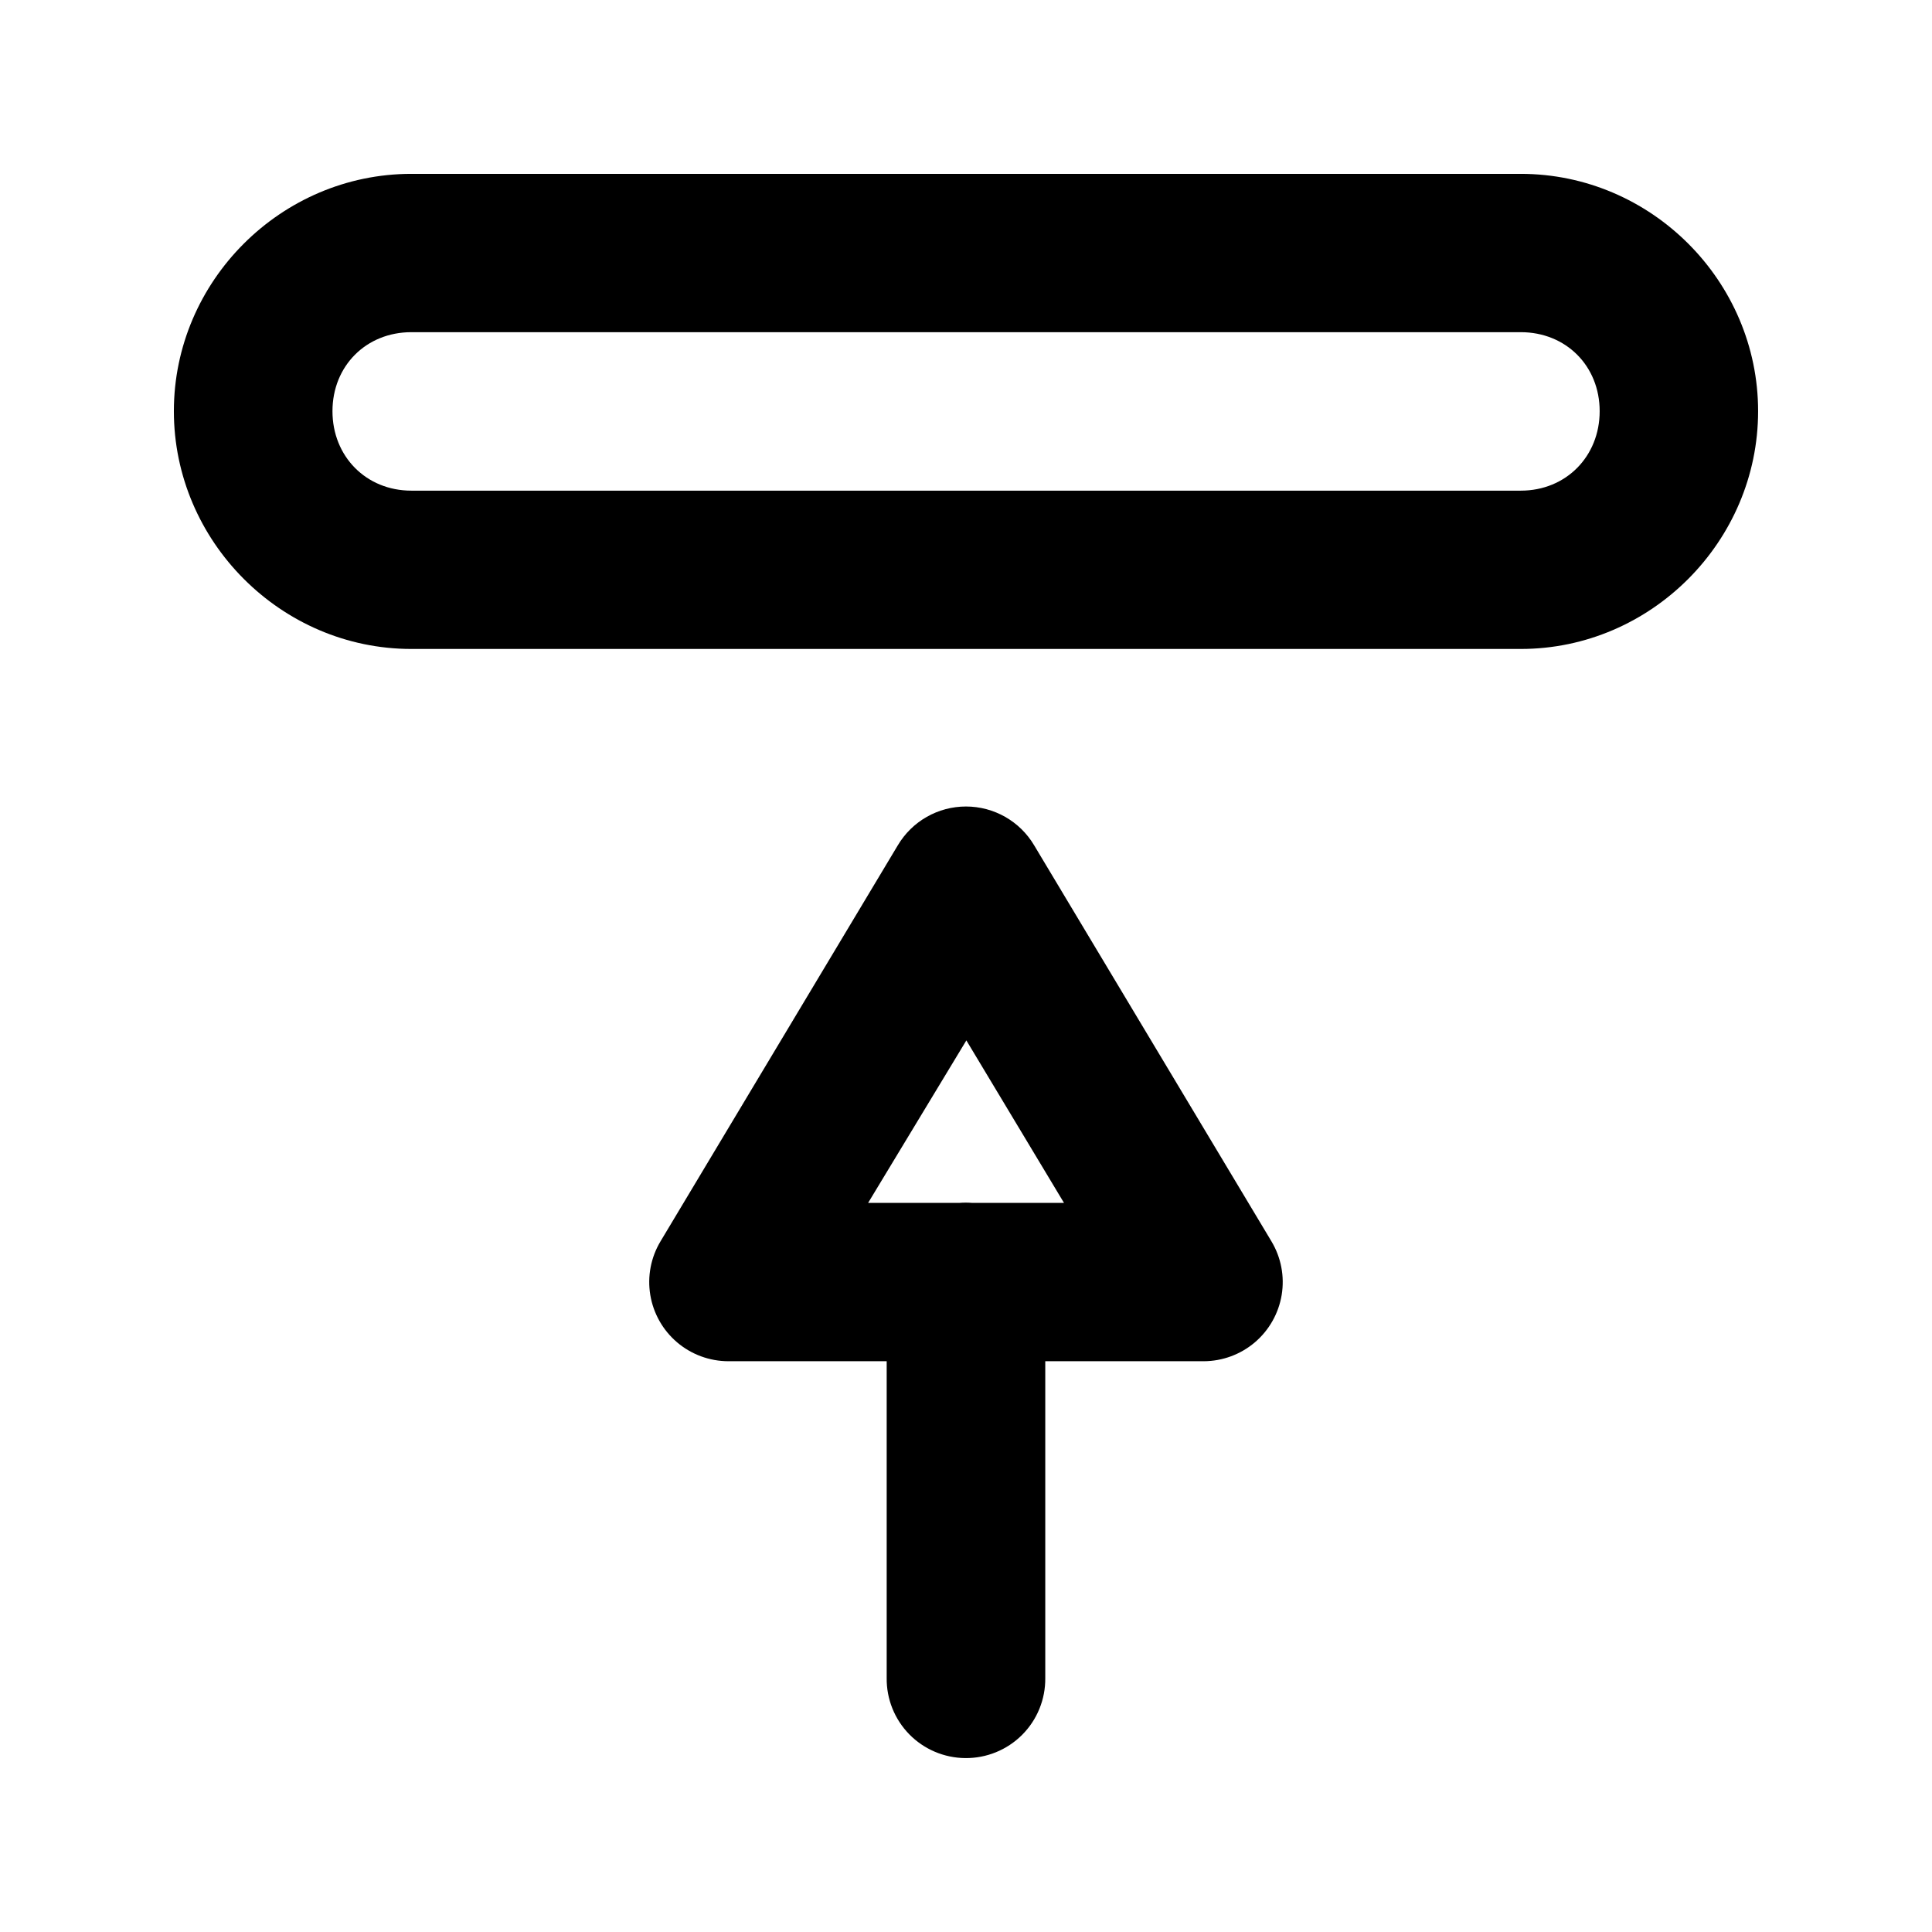
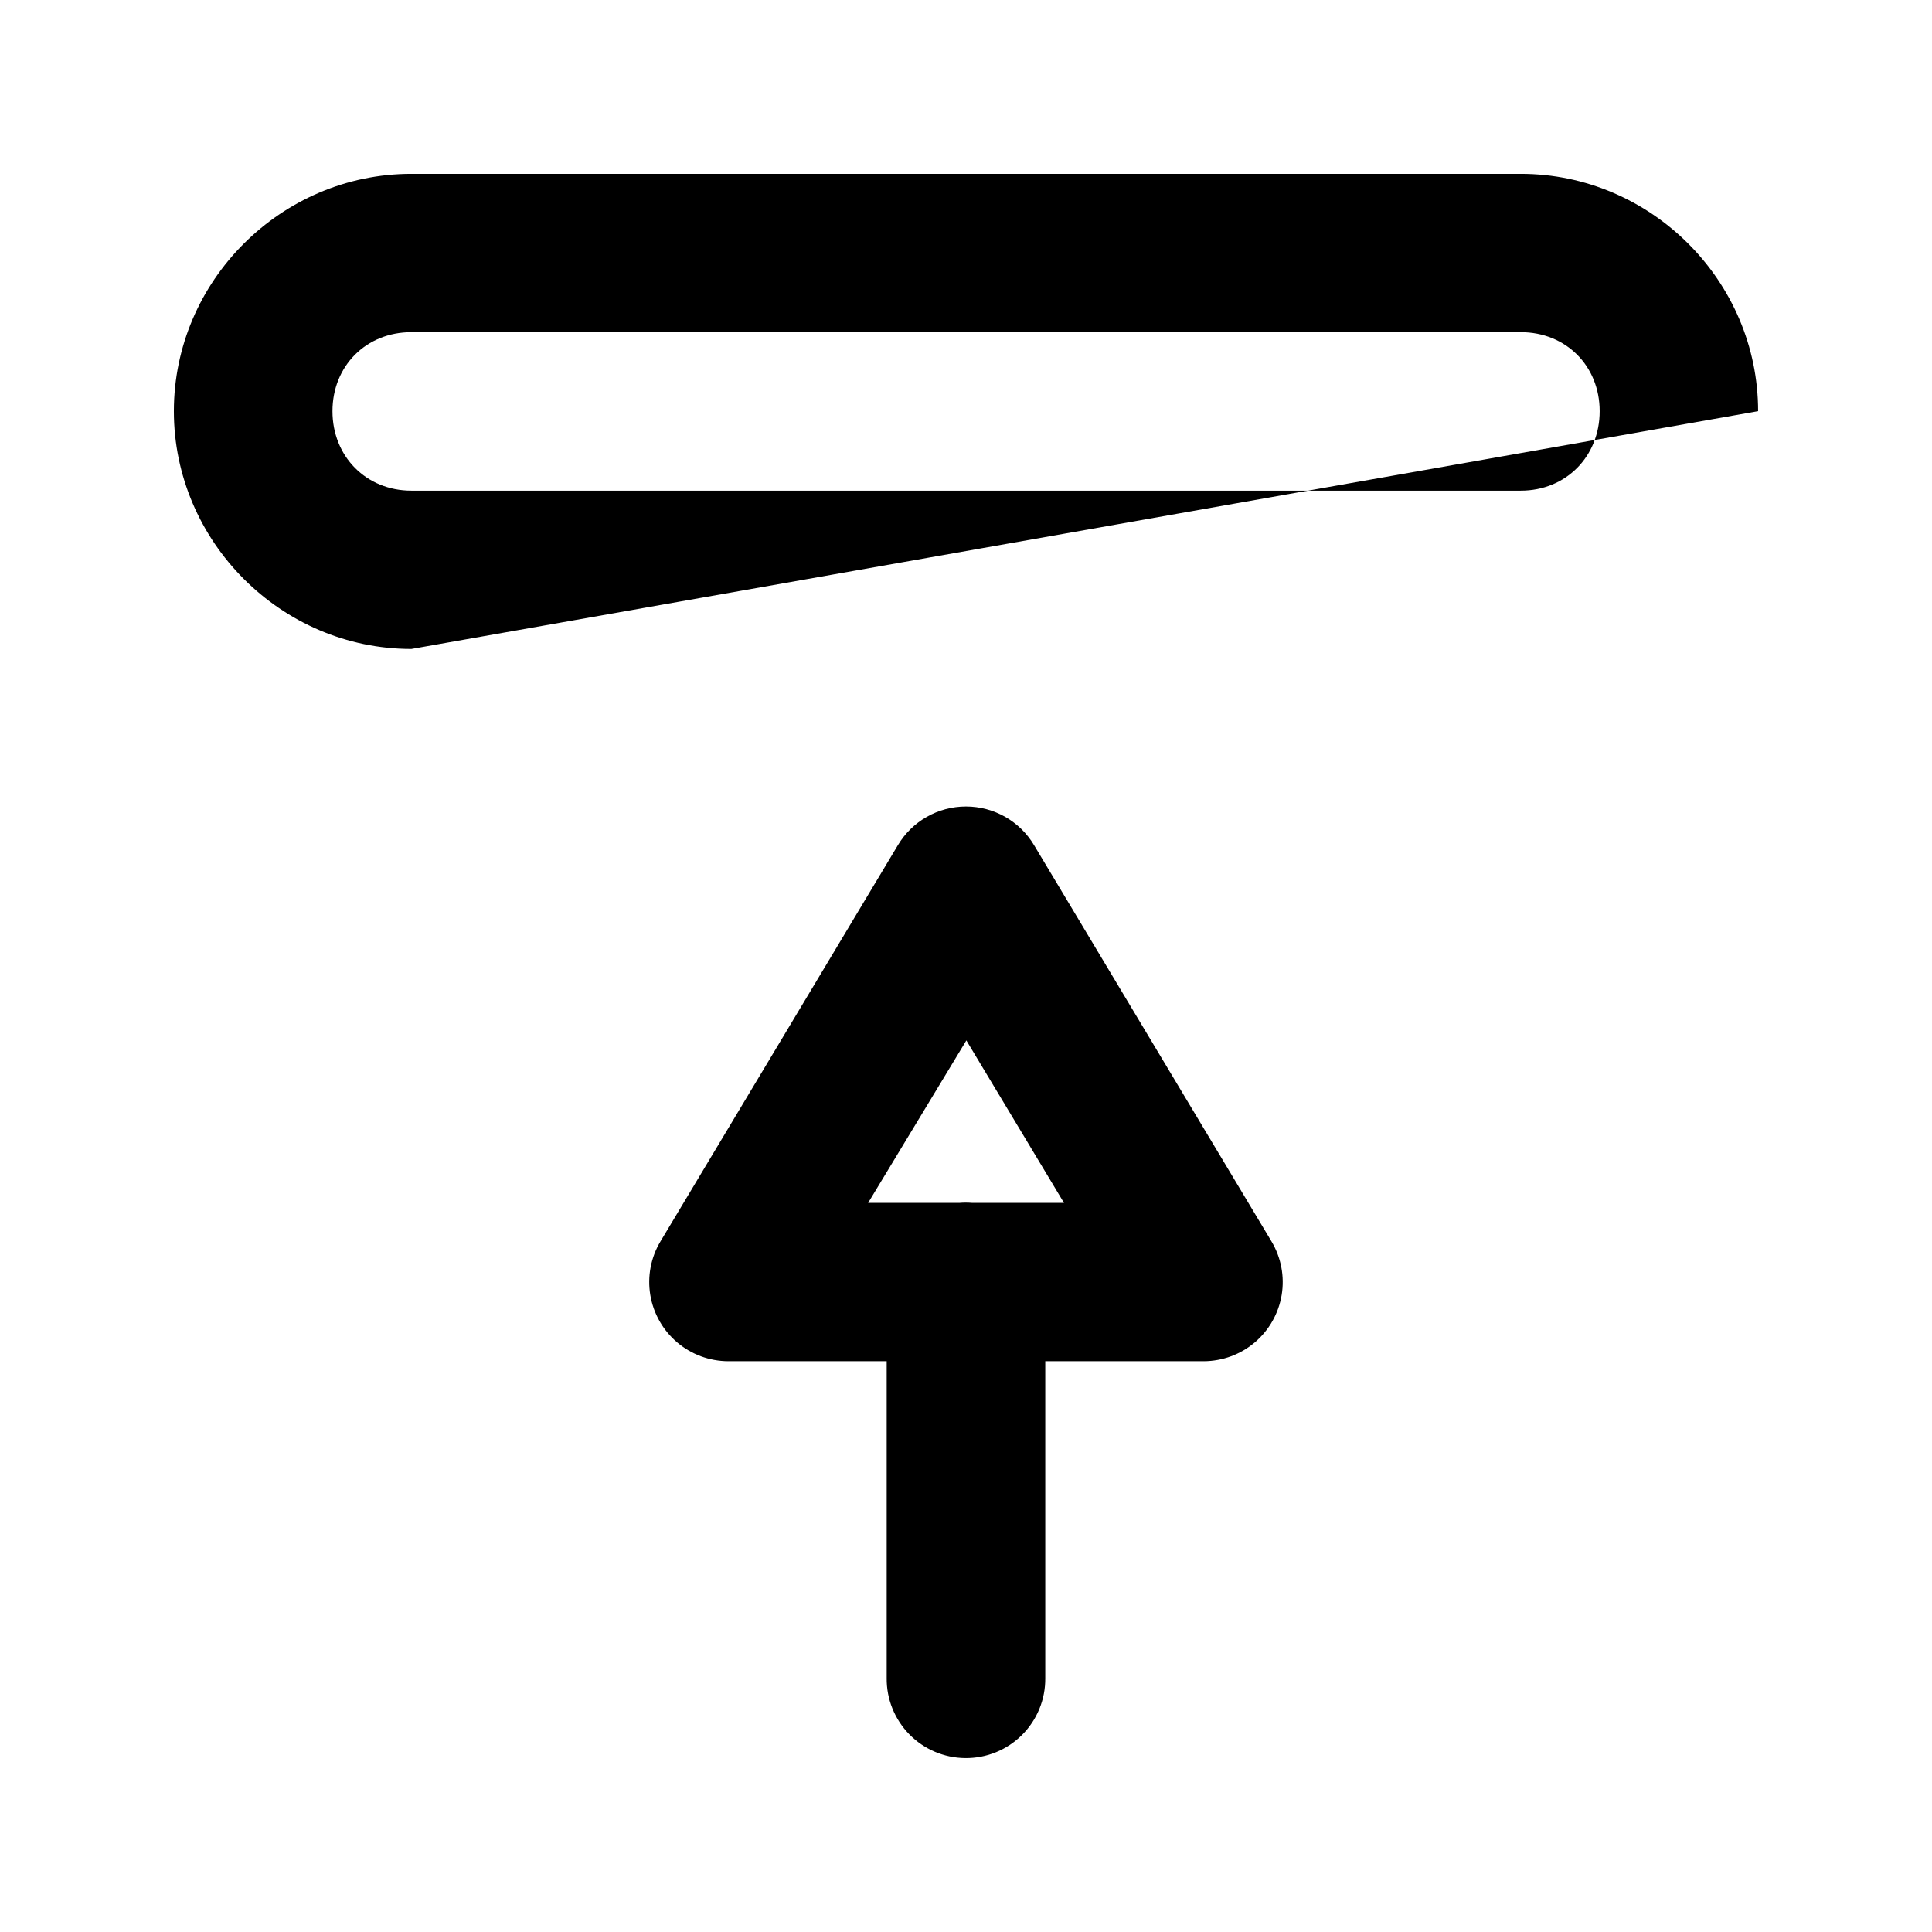
<svg xmlns="http://www.w3.org/2000/svg" fill="#000000" width="800px" height="800px" version="1.1" viewBox="144 144 512 512">
-   <path d="m399.77 609.91c-5.574-0.055-10.898-2.32-14.801-6.301-3.898-3.984-6.055-9.352-5.988-14.922v-83.953l-41.988 0.004c-4.969-0.016-9.77-1.789-13.555-5.004-3.781-3.219-6.301-7.672-7.106-12.57-0.809-4.898 0.148-9.922 2.699-14.18l62.898-104.97 0.004-0.004c3.781-6.375 10.645-10.281 18.062-10.281 7.414 0 14.281 3.906 18.062 10.281l62.898 104.97v0.004c2.551 4.258 3.508 9.281 2.703 14.18-0.809 4.898-3.328 9.352-7.109 12.57-3.785 3.215-8.586 4.988-13.555 5.004h-41.988v83.953-0.004c0.066 5.648-2.148 11.086-6.148 15.082-3.996 3.992-9.438 6.207-15.09 6.141zm-25.711-147.13h24.152c1.145-0.094 2.297-0.094 3.445 0h24.316l-25.875-43.062zm-121.04-146.8c-34.527 0-62.941-28.512-62.941-63.016s28.414-62.891 62.941-62.891h294c34.527 0 62.898 28.391 62.898 62.891s-28.371 63.016-62.898 63.016zm0-41.953h294c11.992 0 20.91-9.078 20.91-21.059 0-11.984-8.918-20.938-20.91-20.938h-294c-11.992 0-20.91 8.953-20.91 20.938s8.918 21.059 20.91 21.059z" />
+   <path d="m399.77 609.91c-5.574-0.055-10.898-2.32-14.801-6.301-3.898-3.984-6.055-9.352-5.988-14.922v-83.953l-41.988 0.004c-4.969-0.016-9.77-1.789-13.555-5.004-3.781-3.219-6.301-7.672-7.106-12.57-0.809-4.898 0.148-9.922 2.699-14.18l62.898-104.97 0.004-0.004c3.781-6.375 10.645-10.281 18.062-10.281 7.414 0 14.281 3.906 18.062 10.281l62.898 104.97v0.004c2.551 4.258 3.508 9.281 2.703 14.18-0.809 4.898-3.328 9.352-7.109 12.57-3.785 3.215-8.586 4.988-13.555 5.004h-41.988v83.953-0.004c0.066 5.648-2.148 11.086-6.148 15.082-3.996 3.992-9.438 6.207-15.09 6.141zm-25.711-147.13h24.152c1.145-0.094 2.297-0.094 3.445 0h24.316l-25.875-43.062zm-121.04-146.8c-34.527 0-62.941-28.512-62.941-63.016s28.414-62.891 62.941-62.891h294c34.527 0 62.898 28.391 62.898 62.891zm0-41.953h294c11.992 0 20.91-9.078 20.91-21.059 0-11.984-8.918-20.938-20.91-20.938h-294c-11.992 0-20.91 8.953-20.91 20.938s8.918 21.059 20.91 21.059z" />
</svg>